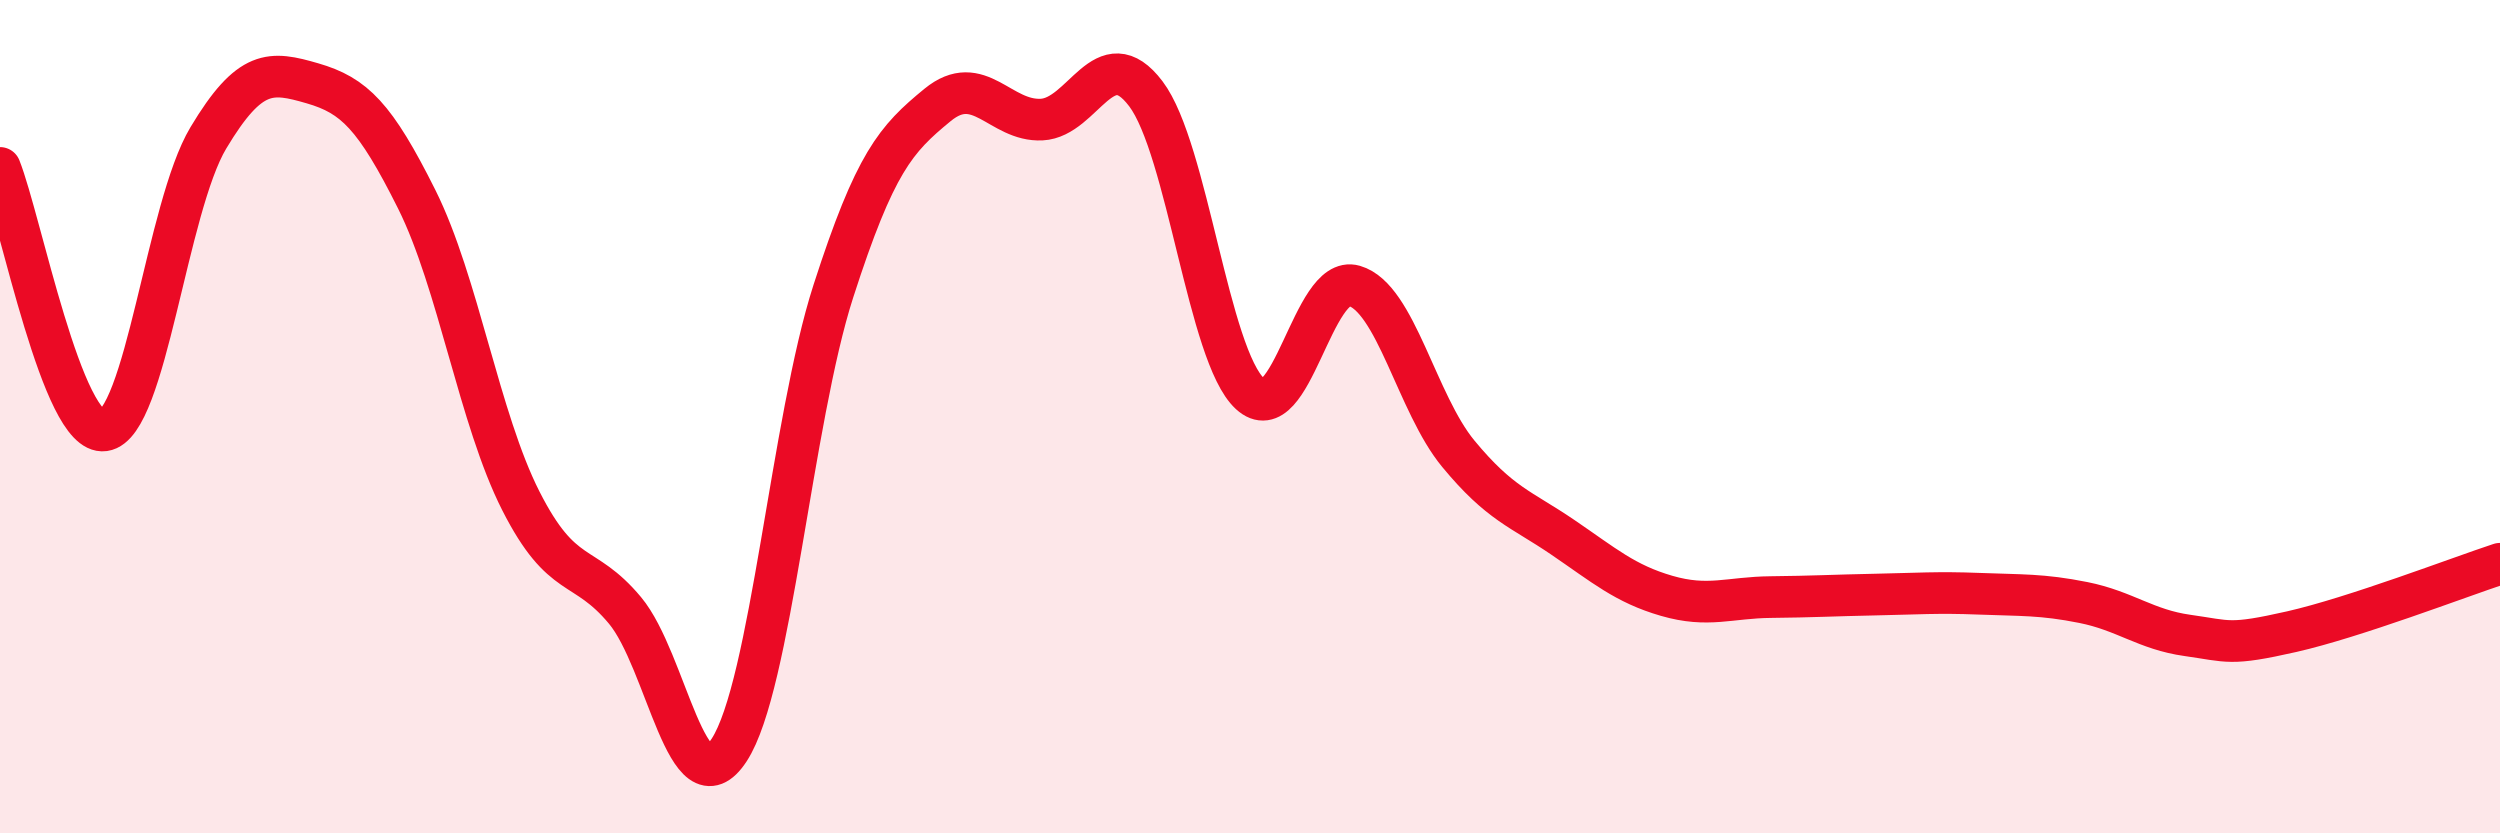
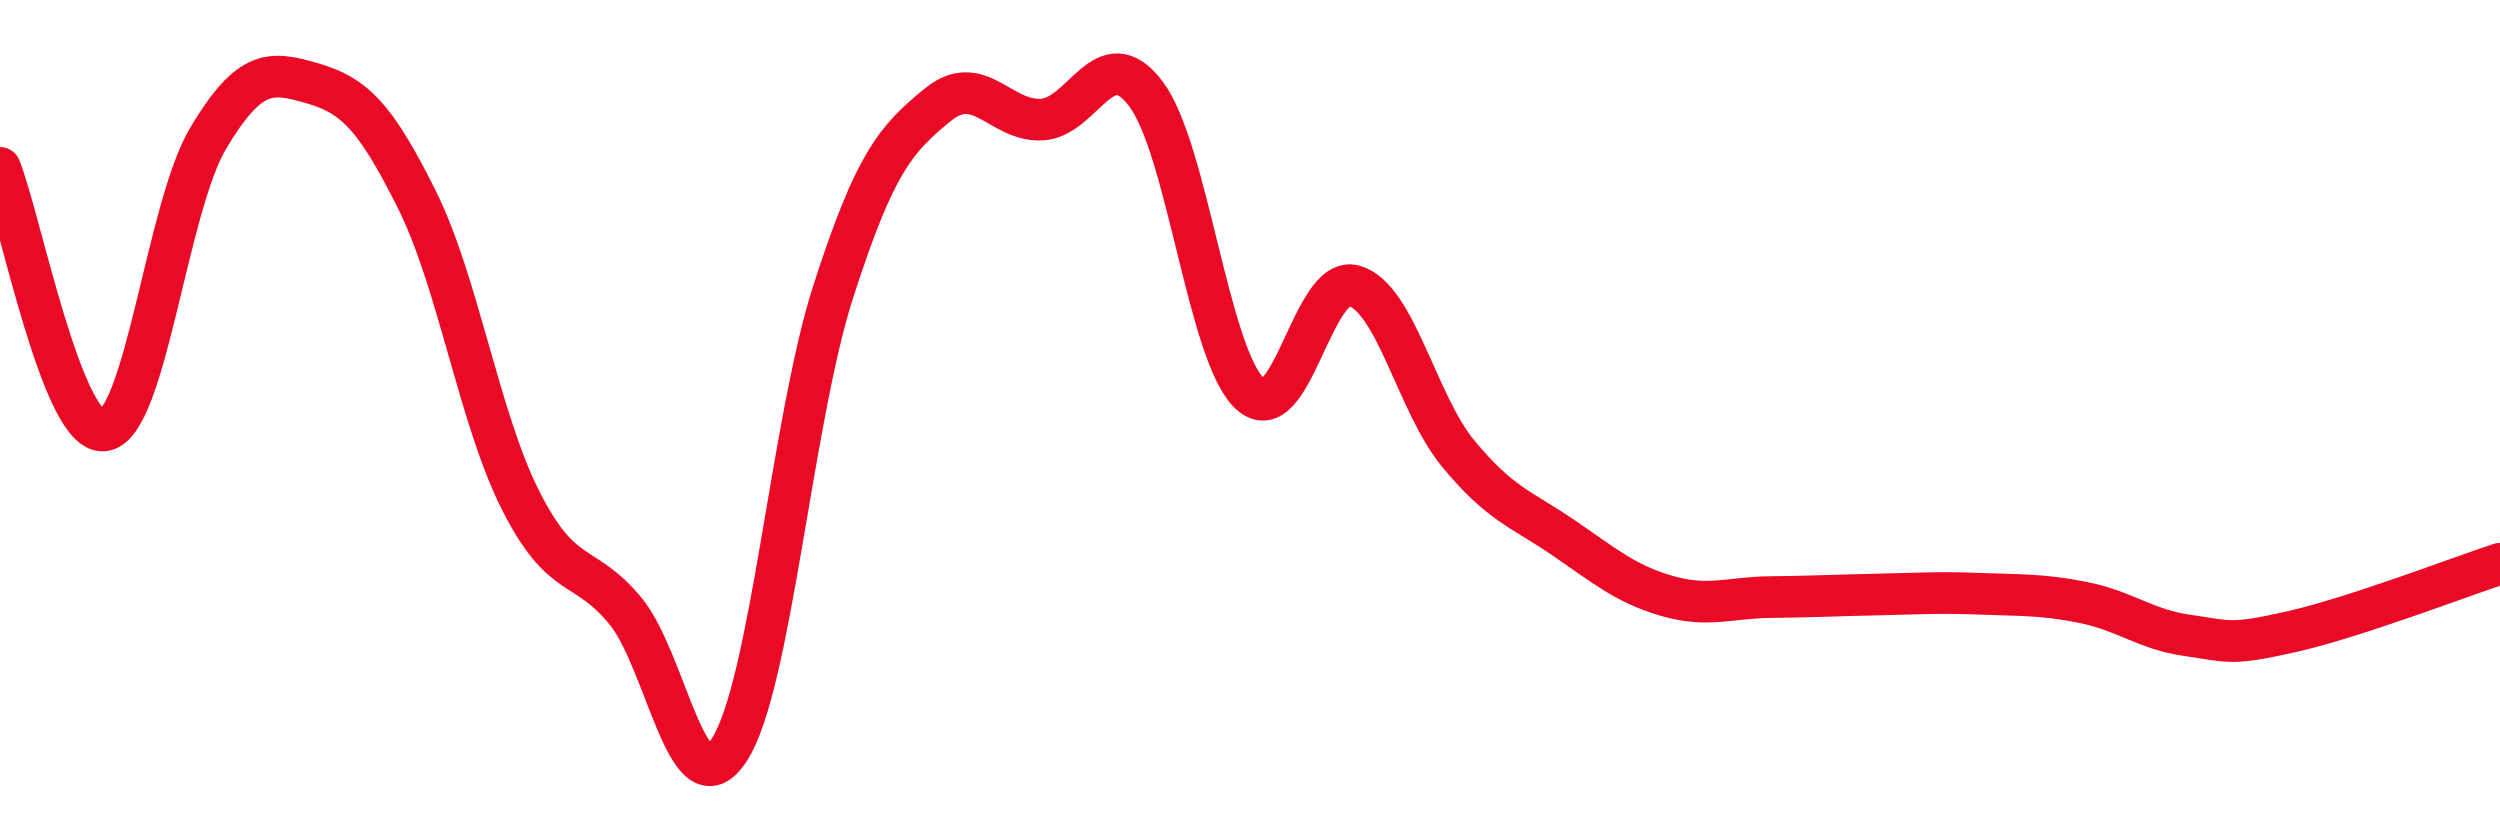
<svg xmlns="http://www.w3.org/2000/svg" width="60" height="20" viewBox="0 0 60 20">
-   <path d="M 0,4.03 C 0.5,5.29 1.5,10.47 2.5,10.33 C 3.5,10.19 4,4.98 5,3.31 C 6,1.64 6.5,1.71 7.5,2 C 8.5,2.29 9,2.78 10,4.78 C 11,6.78 11.5,10.05 12.5,12.02 C 13.5,13.99 14,13.45 15,14.65 C 16,15.85 16.5,19.53 17.5,18 C 18.5,16.47 19,10.09 20,6.99 C 21,3.89 21.5,3.34 22.5,2.52 C 23.5,1.7 24,2.92 25,2.87 C 26,2.82 26.5,0.93 27.5,2.25 C 28.5,3.57 29,8.53 30,9.45 C 31,10.37 31.5,6.57 32.5,6.86 C 33.5,7.15 34,9.68 35,10.89 C 36,12.1 36.5,12.21 37.5,12.89 C 38.5,13.57 39,14.01 40,14.3 C 41,14.59 41.5,14.34 42.5,14.33 C 43.5,14.32 44,14.29 45,14.27 C 46,14.25 46.5,14.21 47.5,14.25 C 48.5,14.29 49,14.26 50,14.46 C 51,14.66 51.5,15.11 52.5,15.25 C 53.5,15.39 53.5,15.5 55,15.16 C 56.5,14.82 59,13.86 60,13.53L60 20L0 20Z" fill="#EB0A25" opacity="0.1" stroke-linecap="round" stroke-linejoin="round" />
  <path d="M 0,4.03 C 0.5,5.29 1.5,10.47 2.5,10.33 C 3.5,10.19 4,4.98 5,3.31 C 6,1.64 6.5,1.71 7.5,2 C 8.5,2.29 9,2.78 10,4.78 C 11,6.78 11.5,10.05 12.5,12.02 C 13.5,13.99 14,13.45 15,14.65 C 16,15.85 16.5,19.53 17.5,18 C 18.5,16.47 19,10.09 20,6.99 C 21,3.89 21.5,3.34 22.5,2.52 C 23.5,1.7 24,2.92 25,2.87 C 26,2.82 26.5,0.93 27.5,2.25 C 28.5,3.57 29,8.53 30,9.45 C 31,10.37 31.5,6.57 32.5,6.86 C 33.5,7.15 34,9.68 35,10.89 C 36,12.1 36.5,12.21 37.5,12.89 C 38.5,13.57 39,14.01 40,14.3 C 41,14.59 41.5,14.34 42.5,14.33 C 43.5,14.32 44,14.29 45,14.27 C 46,14.25 46.5,14.21 47.5,14.25 C 48.5,14.29 49,14.26 50,14.46 C 51,14.66 51.5,15.11 52.5,15.25 C 53.5,15.39 53.5,15.5 55,15.16 C 56.5,14.82 59,13.86 60,13.53" stroke="#EB0A25" stroke-width="1" fill="none" stroke-linecap="round" stroke-linejoin="round" />
</svg>